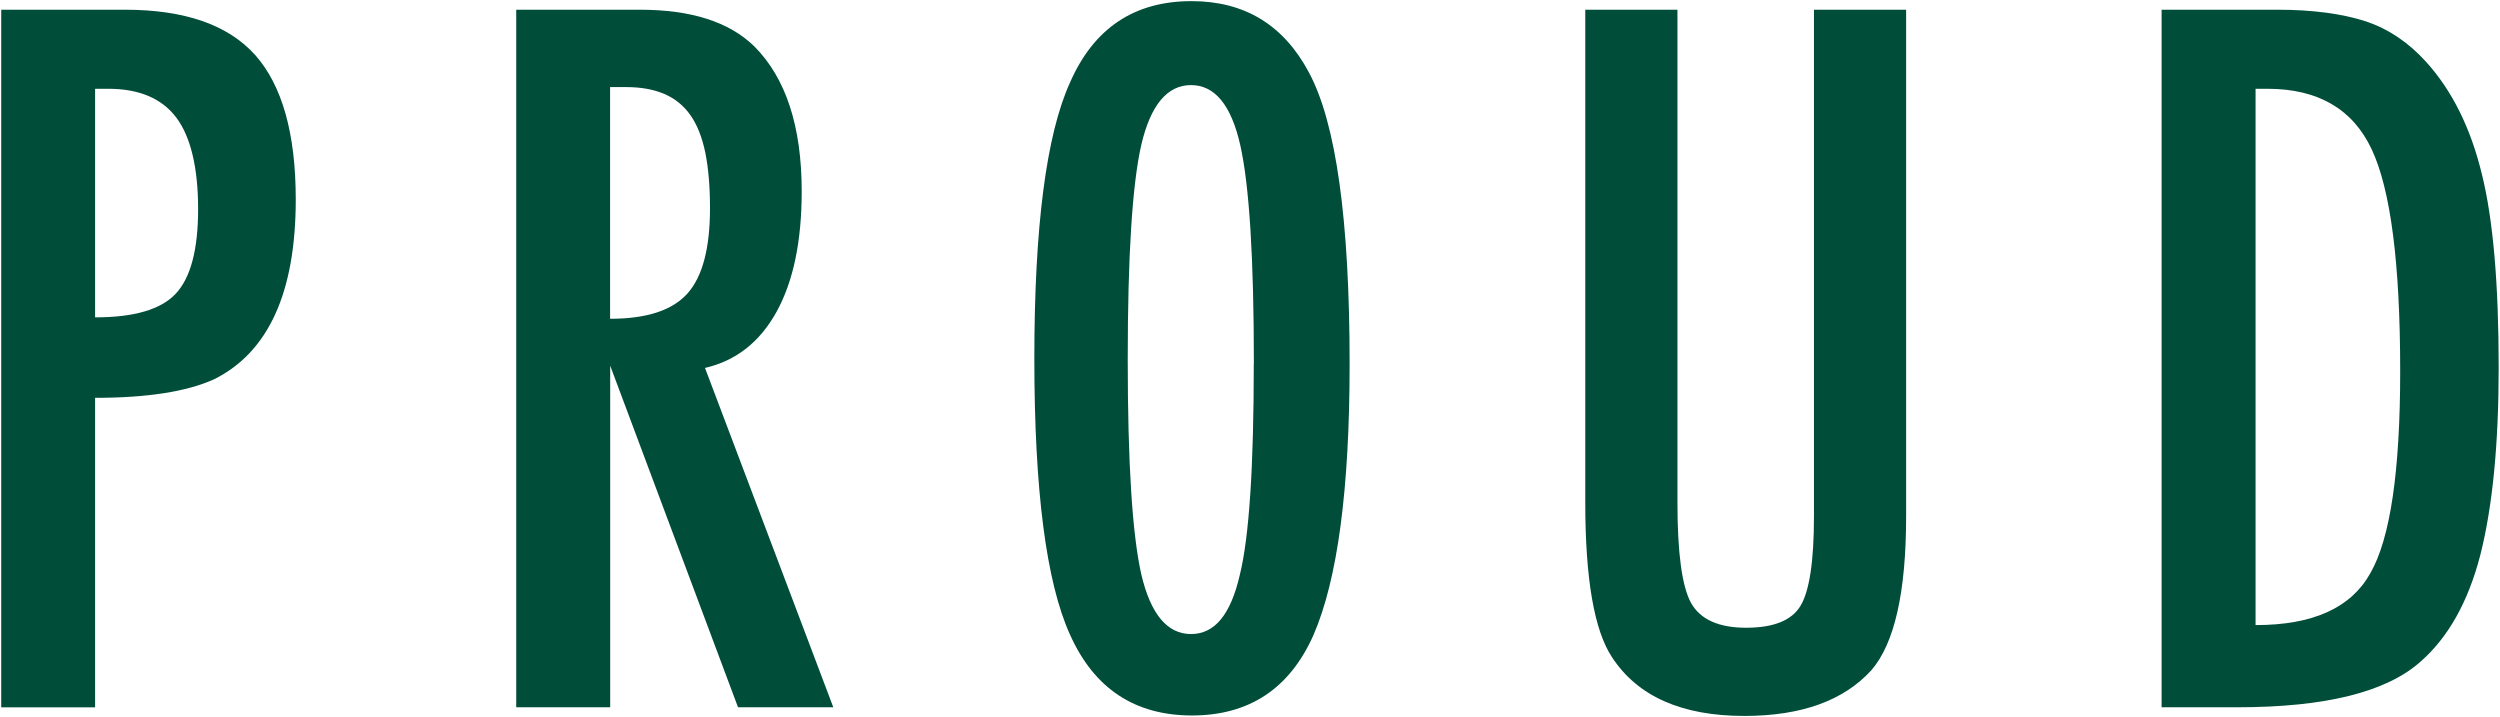
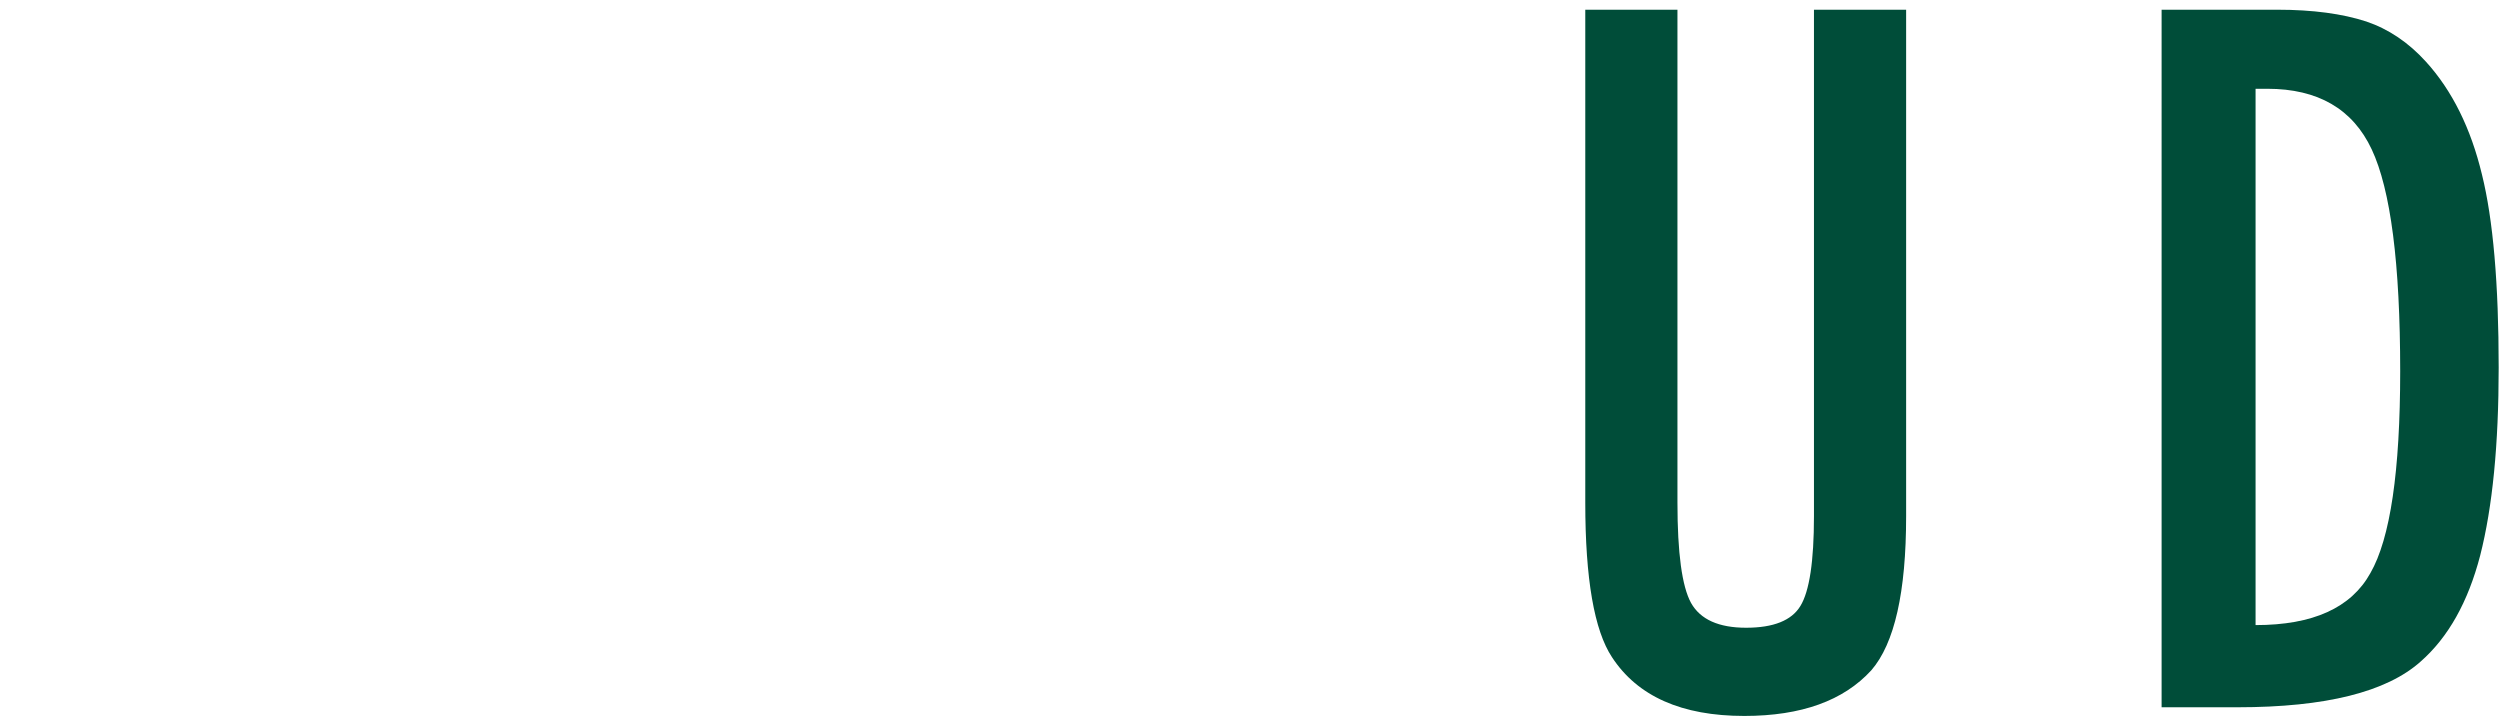
<svg xmlns="http://www.w3.org/2000/svg" id="_レイヤー_3" data-name="レイヤー 3" width="265" height="76" viewBox="0 0 265 76">
  <defs>
    <style>
      .cls-1 {
        isolation: isolate;
      }

      .cls-2 {
        fill: #004d39;
      }
    </style>
  </defs>
  <g id="_幽学の里米_について教えてください_" data-name=" 幽学の里米 について教えてください ">
    <g class="cls-1">
-       <path class="cls-2" d="M.13,1.03h13.12c6.32,0,10.92,1.6,13.79,4.79,2.87,3.23,4.31,8.33,4.31,15.33,0,9.83-2.89,16.19-8.67,19.06-2.91,1.31-7.1,1.96-12.6,1.96v32.81H.13V1.03ZM10.09,33.64c4.12,0,6.96-.83,8.52-2.49,1.6-1.69,2.39-4.69,2.39-9s-.77-7.63-2.3-9.67c-1.53-2.04-3.94-3.07-7.23-3.07h-1.39v24.23Z" />
-       <path class="cls-2" d="M54.71,1.03h13.12c5.43,0,9.47,1.29,12.12,3.88,3.35,3.35,5.03,8.48,5.03,15.37,0,5.3-.89,9.55-2.66,12.76s-4.3,5.2-7.59,5.96l13.6,35.97h-10.1l-13.55-36.21v36.21h-9.96V1.03ZM64.68,33.79c3.86,0,6.59-.89,8.19-2.68,1.6-1.79,2.39-4.8,2.39-9.05,0-2.3-.17-4.26-.5-5.89-.34-1.63-.86-2.95-1.58-3.97s-1.65-1.77-2.78-2.25c-1.13-.48-2.48-.72-4.05-.72h-1.68v24.57Z" />
-       <path class="cls-2" d="M143.06,38.57c0,13.28-1.28,22.86-3.83,28.74-2.52,5.68-6.82,8.53-12.88,8.53s-10.38-2.86-12.93-8.57c-2.52-5.55-3.78-15.31-3.78-29.26s1.26-23.71,3.78-29.26C115.94,2.99,120.23.12,126.3.12c5.62,0,9.77,2.52,12.45,7.57,2.87,5.33,4.31,15.63,4.31,30.89ZM132.91,38.57c0-11.17-.48-18.9-1.44-23.18-.96-4.25-2.7-6.37-5.22-6.37s-4.28,2.11-5.27,6.32c-.96,4.21-1.44,11.8-1.44,22.75s.48,18.55,1.44,22.8c.99,4.21,2.75,6.32,5.27,6.32s4.21-2.09,5.17-6.27c.99-3.99,1.48-11.45,1.48-22.37Z" />
      <path class="cls-2" d="M168.04,1.03h9.77v52.25c0,5.33.48,8.88,1.44,10.63.99,1.76,2.94,2.63,5.84,2.63s4.82-.77,5.75-2.3c.96-1.56,1.44-4.74,1.44-9.53V1.03h9.77v53.69c0,8.05-1.23,13.49-3.69,16.33-2.94,3.22-7.42,4.84-13.46,4.84-6.64,0-11.32-2.08-14.03-6.23-1.88-2.84-2.83-8.3-2.83-16.38V1.03Z" />
      <path class="cls-2" d="M229.14,1.03h12.26c3.74,0,6.88.42,9.43,1.25,2.36.8,4.47,2.22,6.32,4.26,2.78,3.06,4.76,7.06,5.94,11.97,1.18,4.76,1.77,11.57,1.77,20.45,0,8.14-.65,14.78-1.96,19.92-1.28,4.92-3.38,8.67-6.32,11.25-3.61,3.22-10.07,4.84-19.4,4.84h-8.05V1.03ZM239.1,66.26c6.07,0,10.12-1.83,12.16-5.51,2.11-3.67,3.16-10.81,3.16-21.41,0-11.4-1.01-19.24-3.02-23.51-2.01-4.28-5.7-6.42-11.06-6.42h-1.25v56.85Z" />
    </g>
  </g>
</svg>